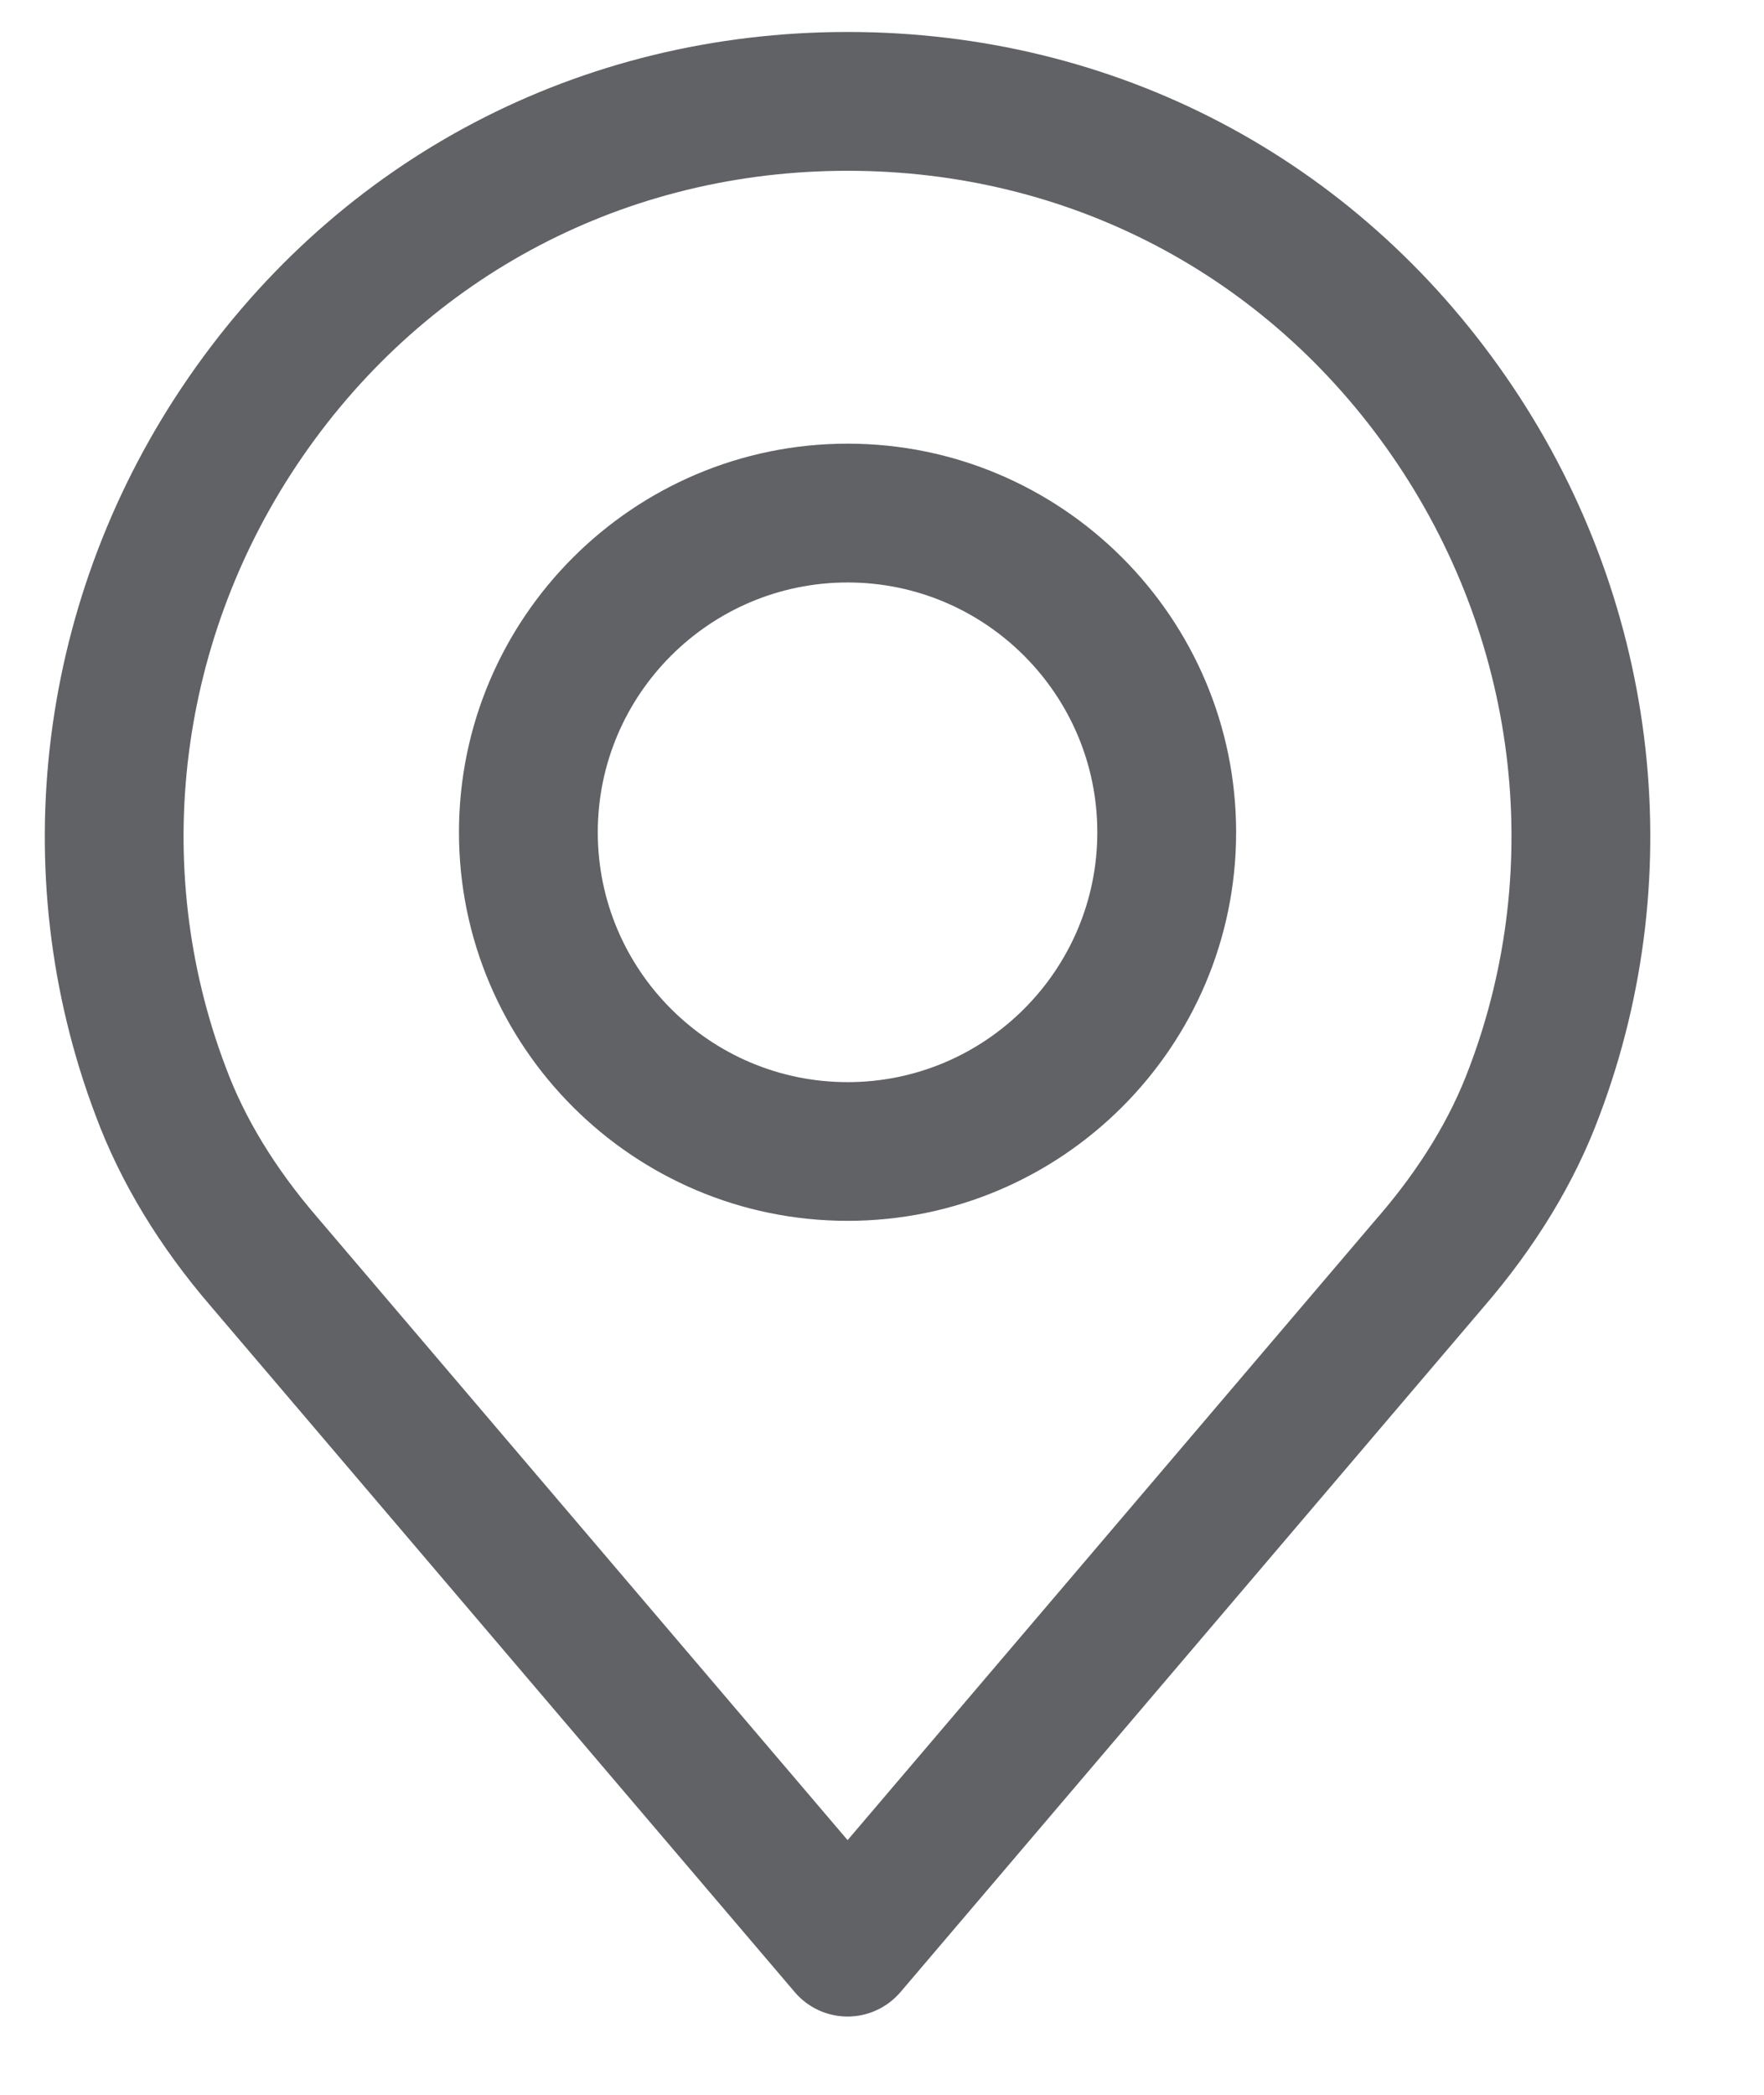
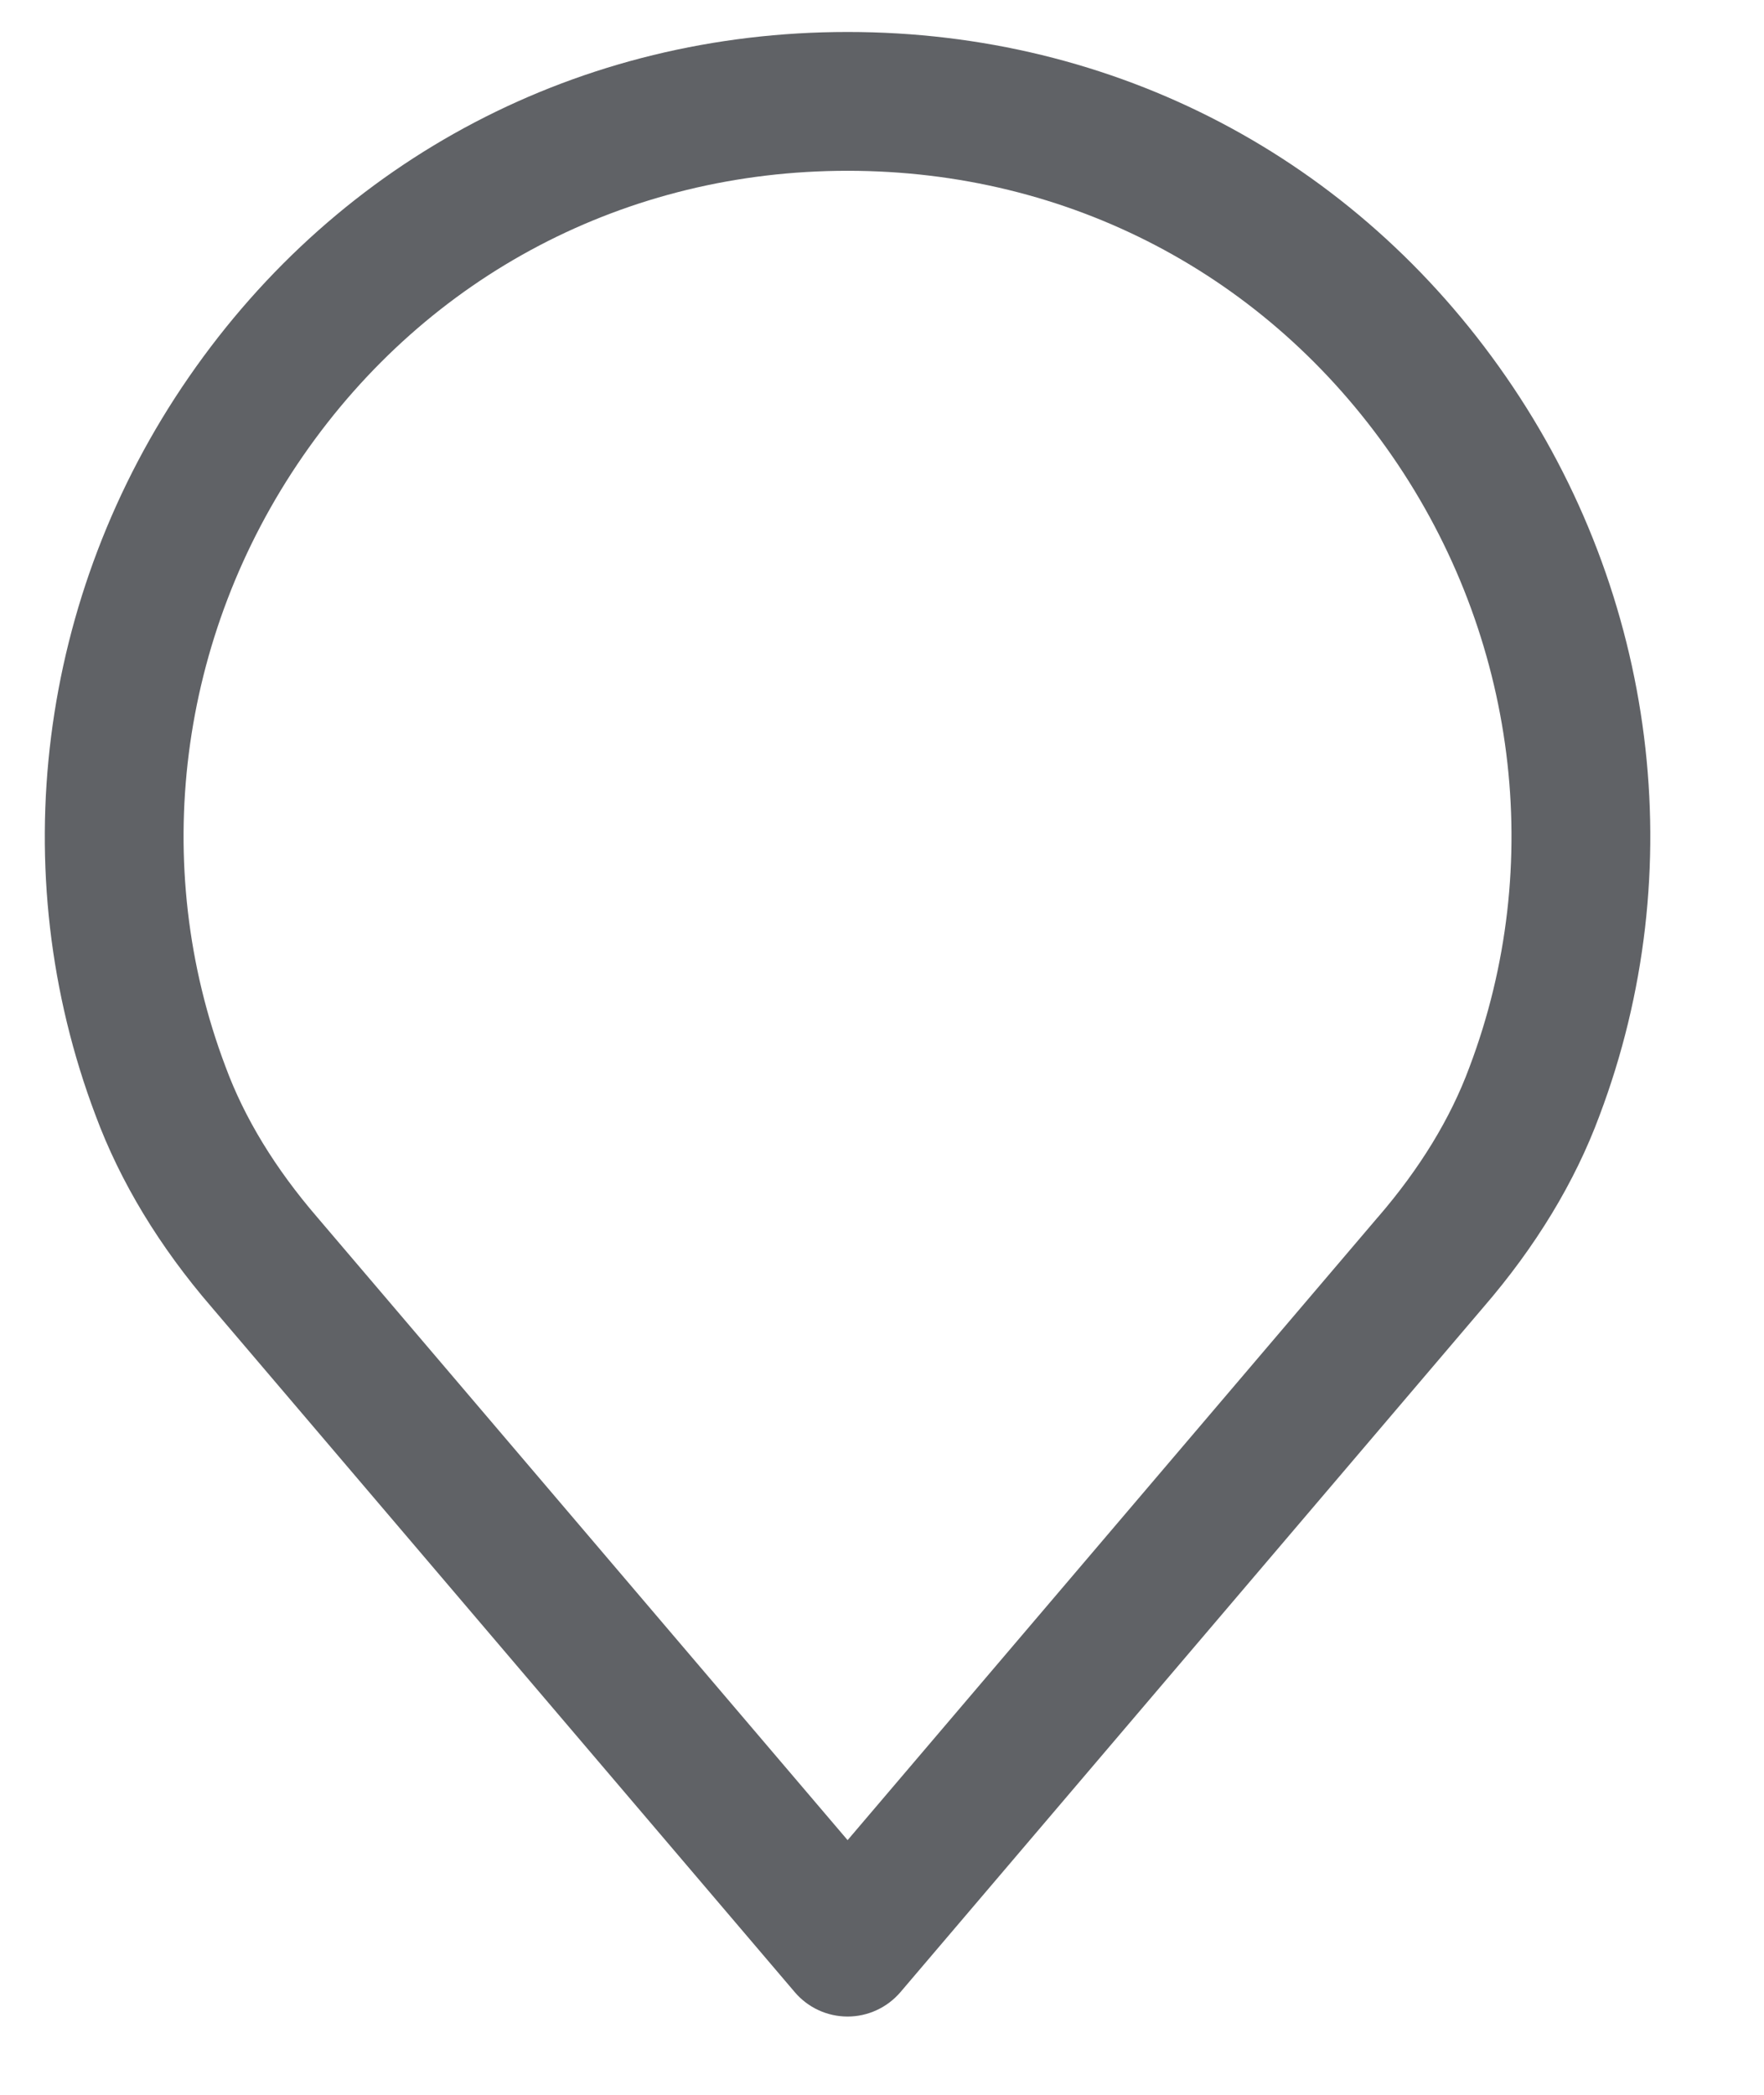
<svg xmlns="http://www.w3.org/2000/svg" width="16" height="19" viewBox="0 0 16 19" fill="none">
  <path fill-rule="evenodd" clip-rule="evenodd" d="M7.688 0.29C10.11 0.29 12.288 1.431 13.662 3.42C15.03 5.398 15.345 7.904 14.507 10.121C14.285 10.72 13.93 11.307 13.452 11.86L8.167 18.069C8.047 18.209 7.872 18.29 7.688 18.29C7.503 18.29 7.328 18.209 7.209 18.069L1.922 11.859C1.446 11.308 1.091 10.721 0.867 10.117C0.03 7.904 0.346 5.398 1.713 3.42C3.087 1.431 5.265 0.29 7.688 0.29ZM12.498 11.04C12.878 10.6 13.157 10.143 13.328 9.68C14.022 7.845 13.759 5.774 12.627 4.136C11.491 2.492 9.691 1.549 7.688 1.549C5.685 1.549 3.884 2.492 2.748 4.136C1.616 5.774 1.353 7.845 2.046 9.676C2.218 10.143 2.498 10.6 2.877 11.04L7.688 16.69L12.495 11.043C12.496 11.042 12.497 11.041 12.498 11.04L12.498 11.04Z" fill="#606266" />
-   <path fill-rule="evenodd" clip-rule="evenodd" d="M4.163 7.549C4.163 5.605 5.744 4.024 7.688 4.024C9.631 4.024 11.212 5.606 11.212 7.549C11.212 9.492 9.631 11.073 7.688 11.073C5.744 11.073 4.163 9.492 4.163 7.549ZM5.422 7.549C5.422 8.798 6.438 9.815 7.688 9.815C8.937 9.815 9.953 8.798 9.953 7.549C9.953 6.3 8.937 5.283 7.688 5.283C6.438 5.283 5.422 6.3 5.422 7.549Z" fill="#606266" />
</svg>